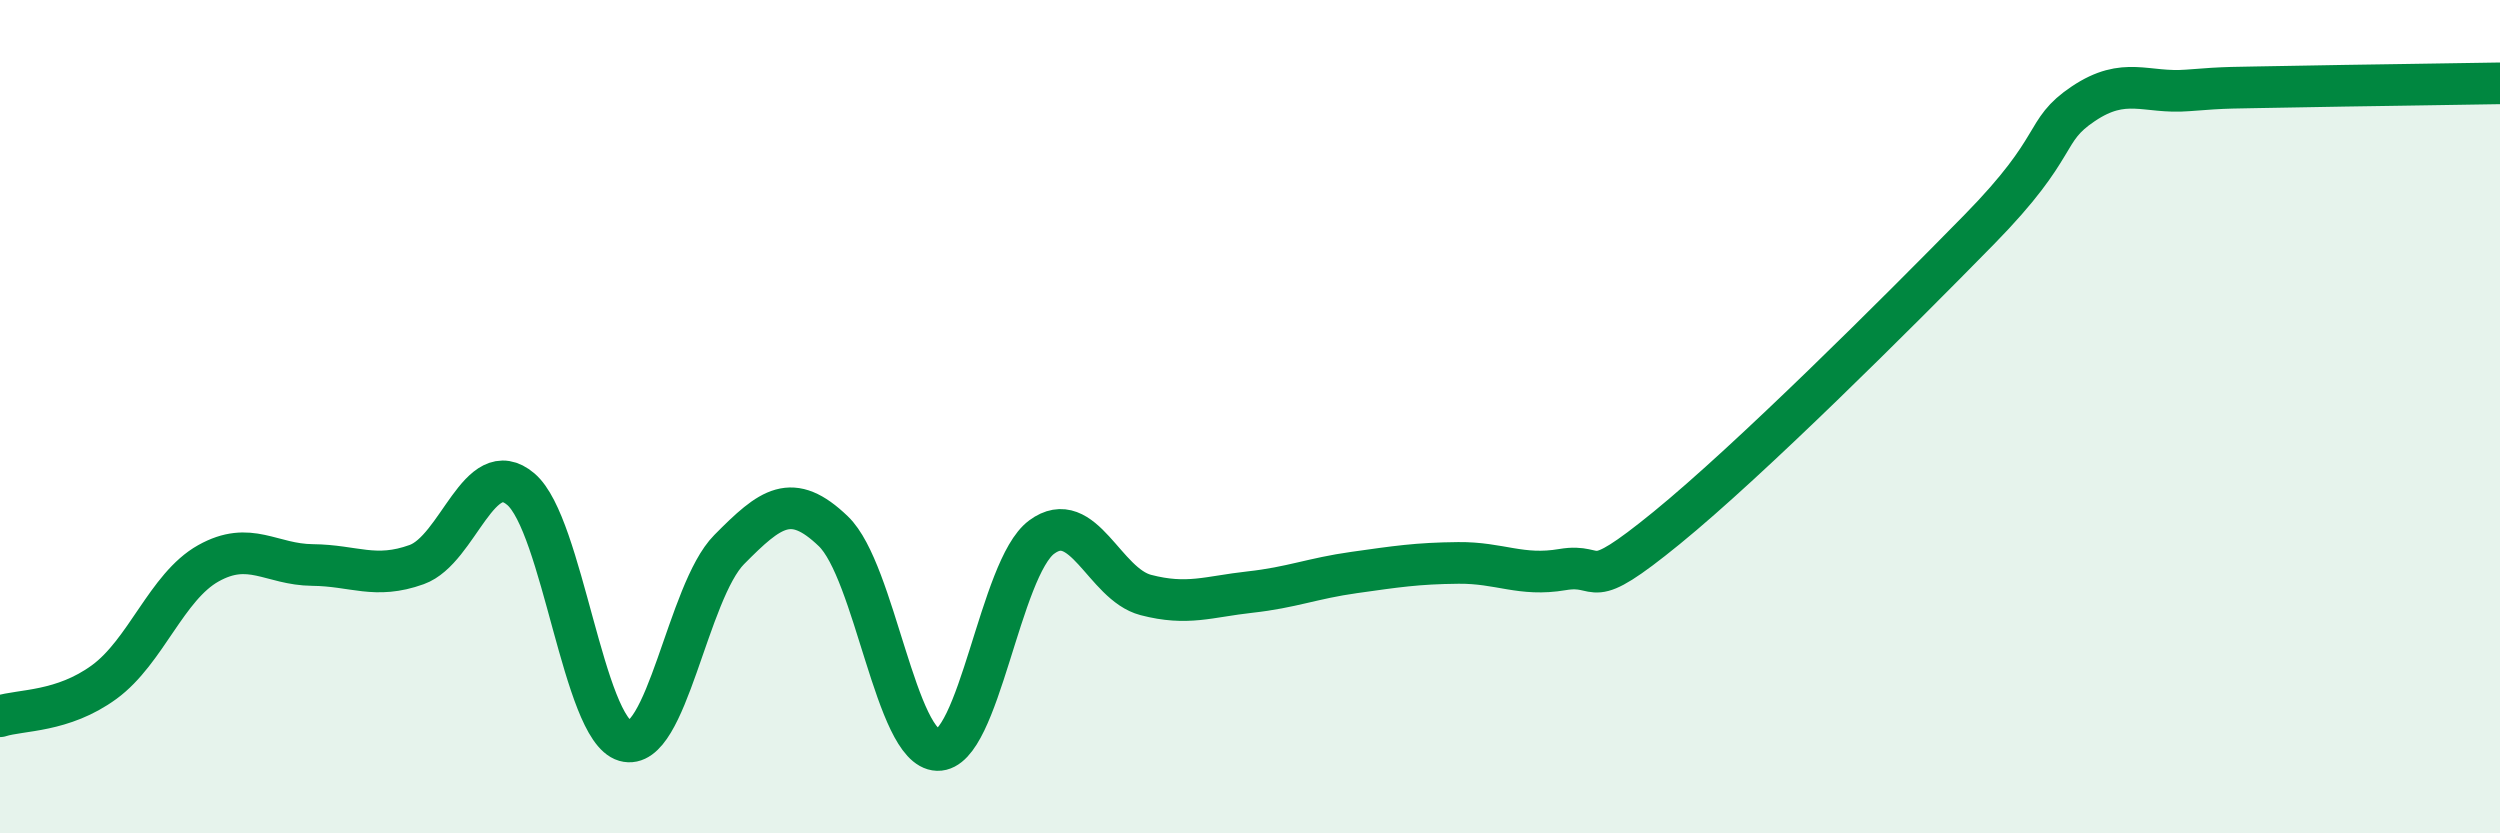
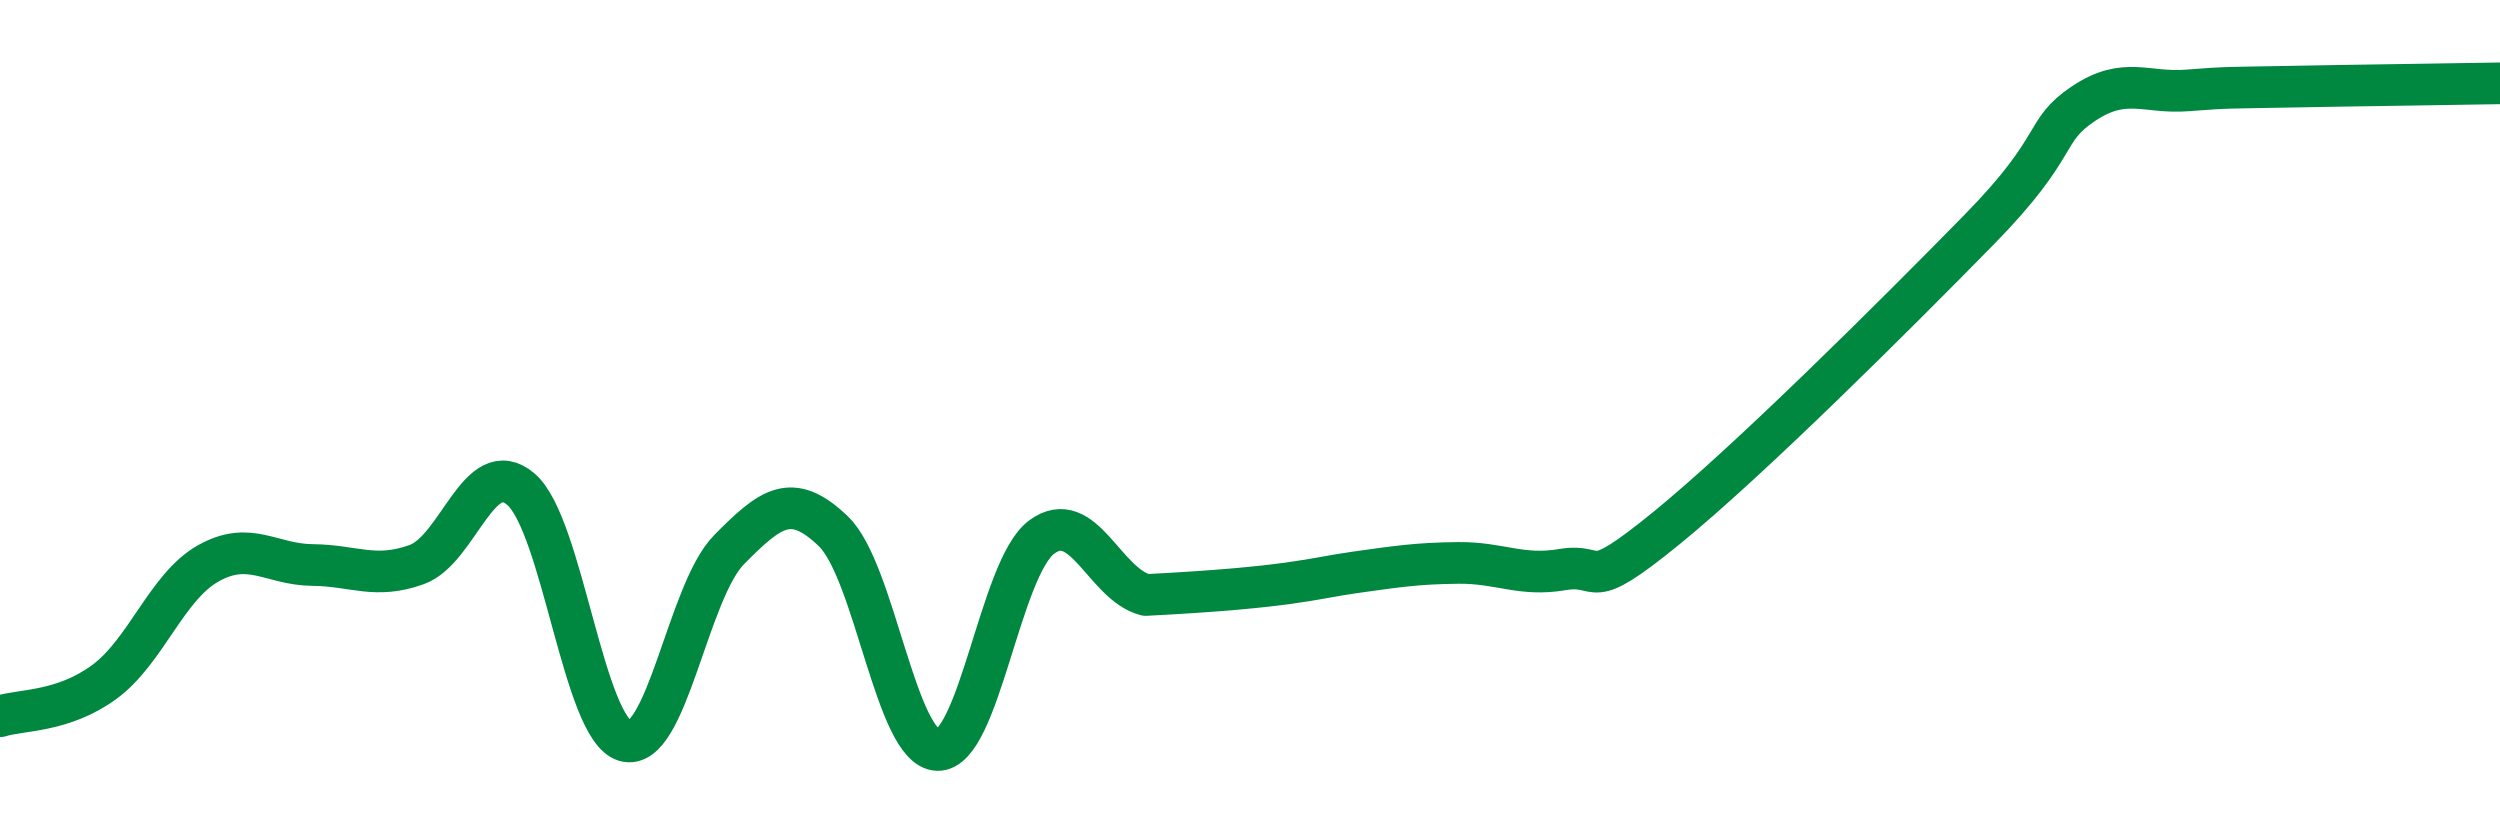
<svg xmlns="http://www.w3.org/2000/svg" width="60" height="20" viewBox="0 0 60 20">
-   <path d="M 0,17.19 C 0.5,17.03 1.5,17.1 2.5,16.37 C 3.5,15.64 4,14.08 5,13.52 C 6,12.96 6.5,13.55 7.5,13.56 C 8.5,13.57 9,13.91 10,13.55 C 11,13.19 11.5,10.89 12.5,11.74 C 13.5,12.59 14,17.49 15,17.78 C 16,18.07 16.5,14.2 17.5,13.19 C 18.5,12.18 19,11.79 20,12.75 C 21,13.71 21.5,17.97 22.5,18 C 23.5,18.03 24,13.63 25,12.89 C 26,12.15 26.5,14.02 27.5,14.28 C 28.5,14.54 29,14.32 30,14.21 C 31,14.1 31.5,13.88 32.5,13.74 C 33.5,13.6 34,13.52 35,13.51 C 36,13.5 36.5,13.84 37.5,13.67 C 38.5,13.5 38,14.3 40,12.67 C 42,11.04 45.5,7.55 47.5,5.51 C 49.5,3.47 49,3.16 50,2.49 C 51,1.82 51.5,2.25 52.5,2.17 C 53.5,2.09 53.5,2.11 55,2.08 C 56.5,2.05 59,2.02 60,2L60 20L0 20Z" fill="#008740" opacity="0.1" stroke-linecap="round" stroke-linejoin="round" />
-   <path d="M 0,17.19 C 0.5,17.03 1.5,17.1 2.5,16.37 C 3.5,15.64 4,14.08 5,13.52 C 6,12.96 6.5,13.55 7.5,13.56 C 8.5,13.57 9,13.91 10,13.55 C 11,13.19 11.5,10.89 12.5,11.74 C 13.5,12.59 14,17.49 15,17.78 C 16,18.07 16.5,14.2 17.5,13.19 C 18.5,12.18 19,11.79 20,12.75 C 21,13.71 21.5,17.97 22.5,18 C 23.5,18.03 24,13.63 25,12.89 C 26,12.15 26.5,14.02 27.5,14.28 C 28.5,14.54 29,14.32 30,14.21 C 31,14.1 31.5,13.88 32.5,13.74 C 33.5,13.6 34,13.52 35,13.51 C 36,13.5 36.5,13.84 37.5,13.67 C 38.5,13.5 38,14.3 40,12.67 C 42,11.04 45.5,7.55 47.5,5.51 C 49.5,3.47 49,3.16 50,2.49 C 51,1.82 51.5,2.25 52.5,2.17 C 53.5,2.09 53.5,2.11 55,2.08 C 56.5,2.05 59,2.02 60,2" stroke="#008740" stroke-width="1" fill="none" stroke-linecap="round" stroke-linejoin="round" />
+   <path d="M 0,17.19 C 0.5,17.03 1.5,17.1 2.5,16.37 C 3.5,15.64 4,14.08 5,13.52 C 6,12.96 6.5,13.55 7.5,13.56 C 8.5,13.57 9,13.91 10,13.55 C 11,13.19 11.5,10.89 12.5,11.74 C 13.5,12.59 14,17.49 15,17.78 C 16,18.07 16.5,14.2 17.5,13.19 C 18.5,12.18 19,11.79 20,12.75 C 21,13.71 21.5,17.97 22.5,18 C 23.5,18.03 24,13.63 25,12.89 C 26,12.15 26.5,14.02 27.5,14.28 C 31,14.1 31.5,13.88 32.5,13.74 C 33.5,13.6 34,13.52 35,13.51 C 36,13.5 36.5,13.84 37.5,13.67 C 38.5,13.5 38,14.3 40,12.67 C 42,11.04 45.5,7.55 47.5,5.51 C 49.5,3.47 49,3.16 50,2.49 C 51,1.82 51.5,2.25 52.5,2.17 C 53.5,2.09 53.5,2.11 55,2.08 C 56.5,2.05 59,2.02 60,2" stroke="#008740" stroke-width="1" fill="none" stroke-linecap="round" stroke-linejoin="round" />
</svg>